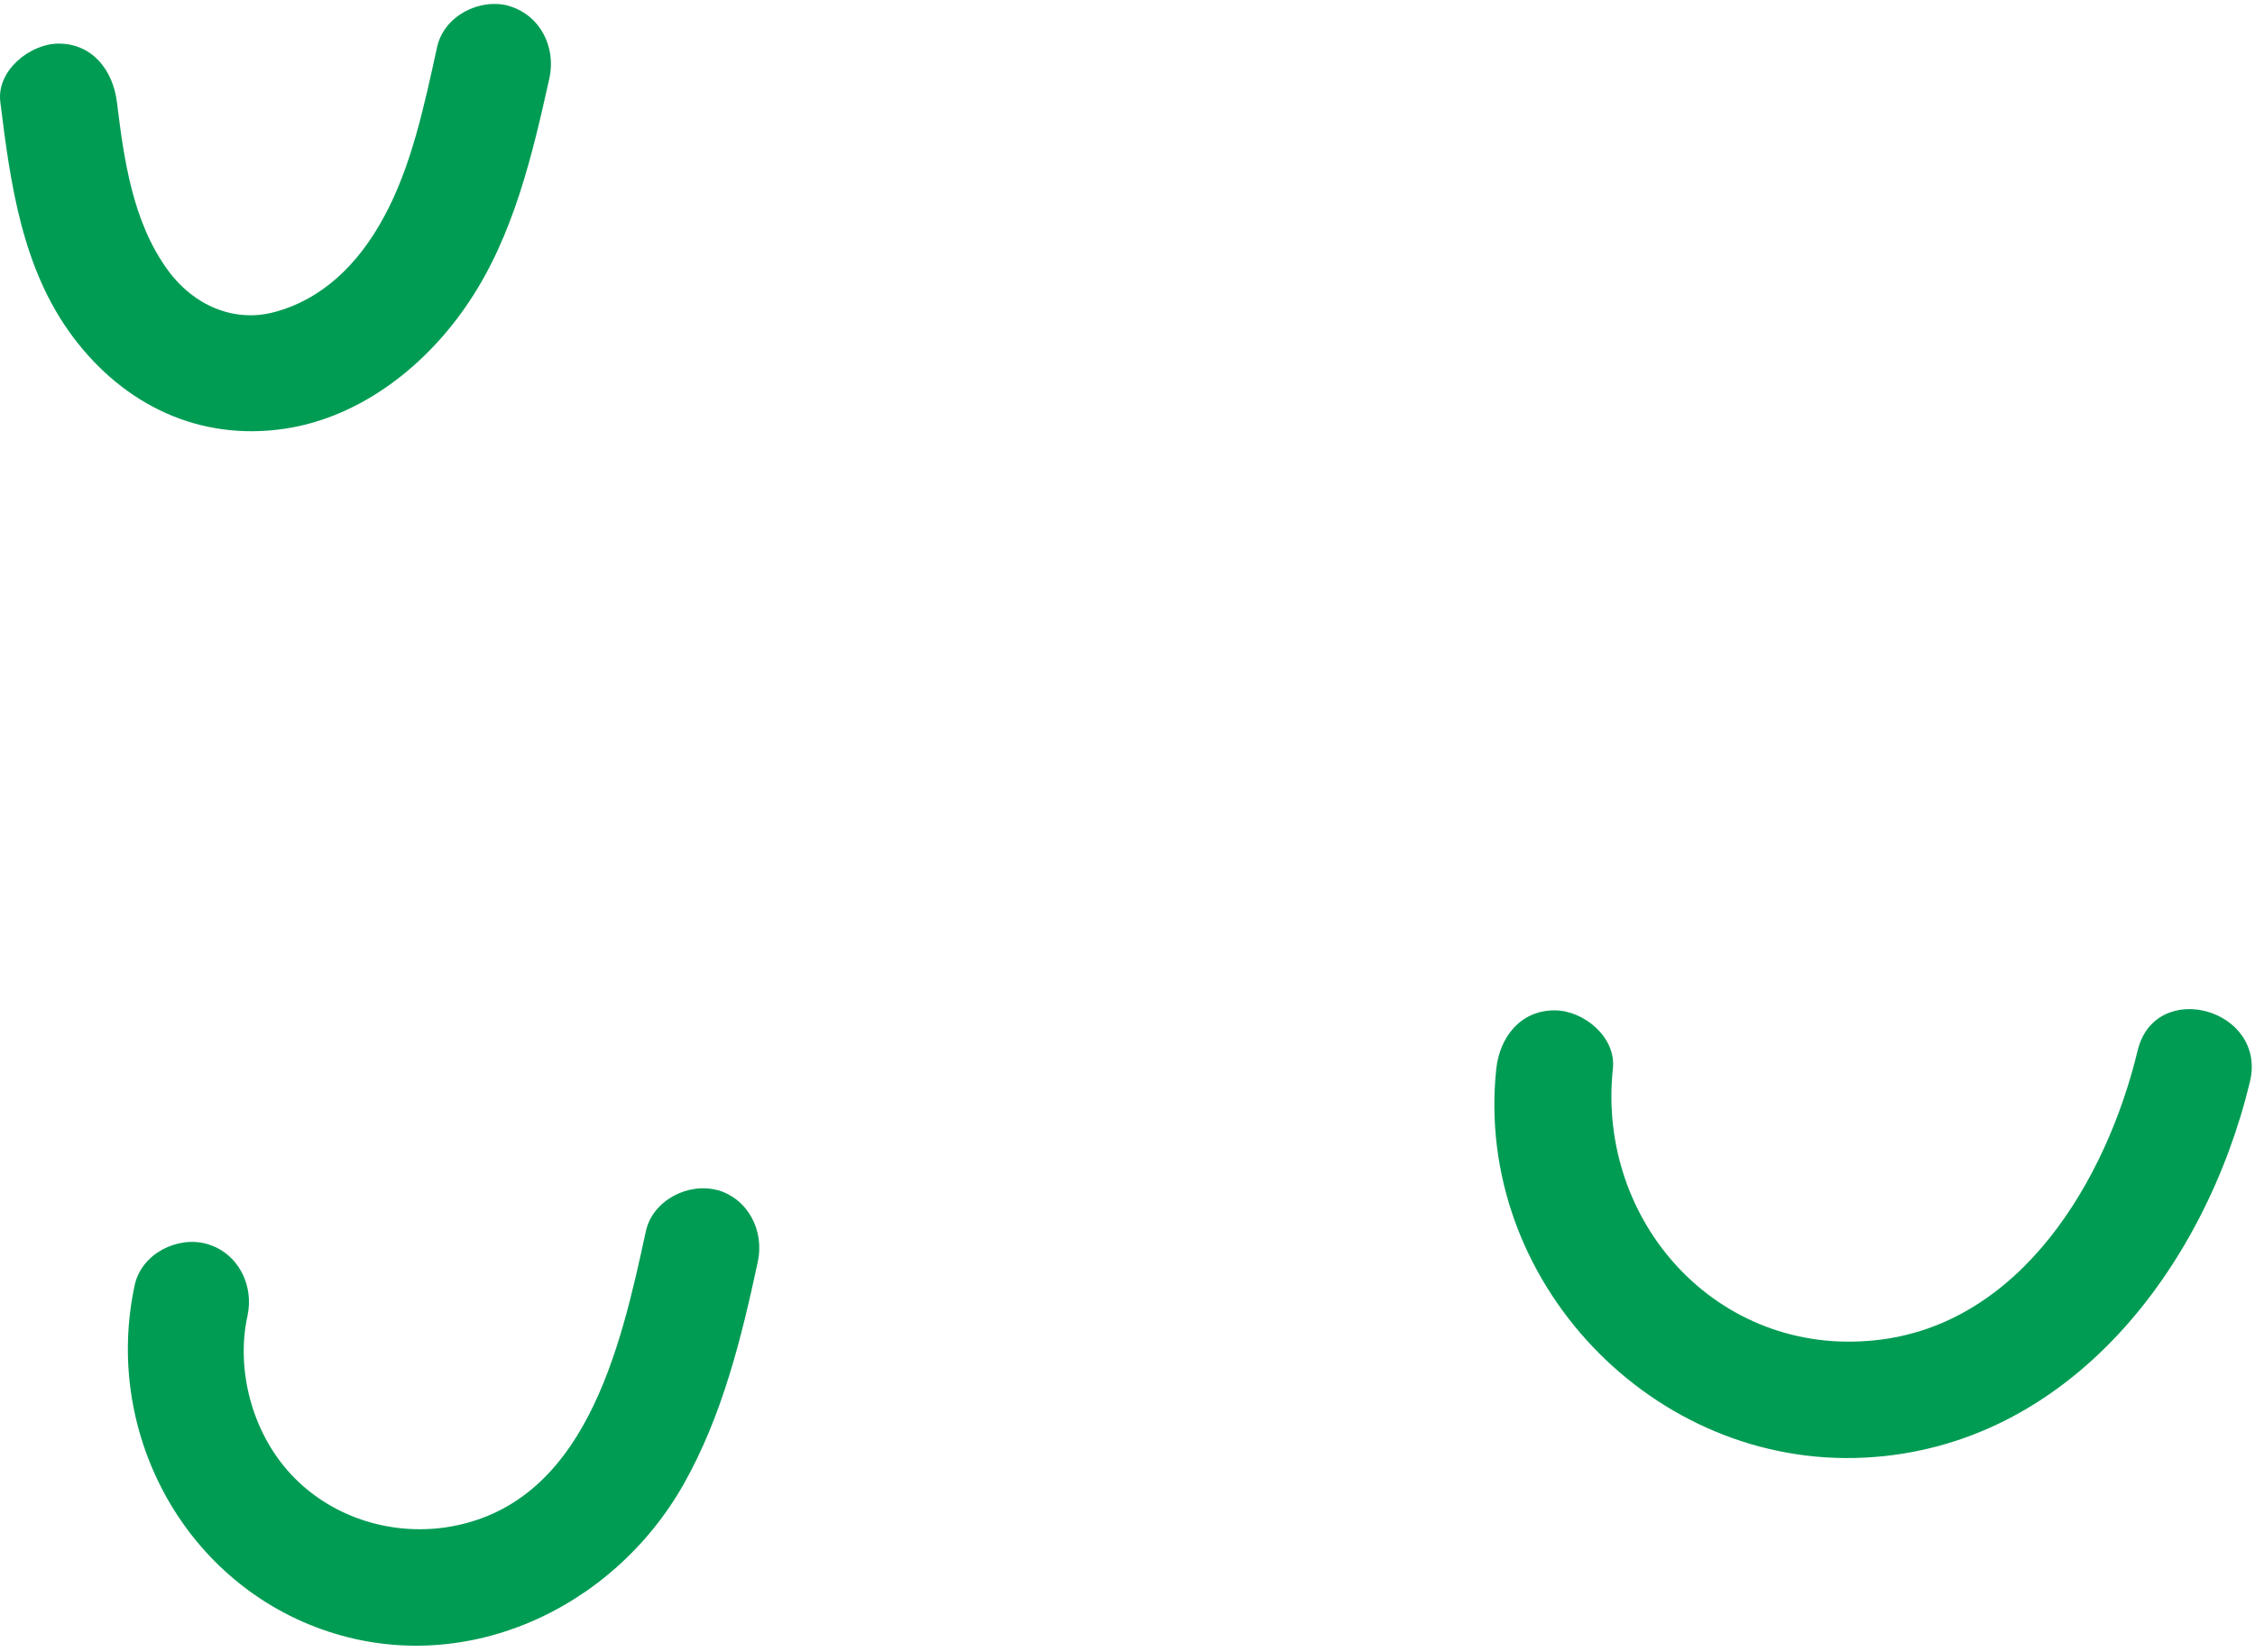
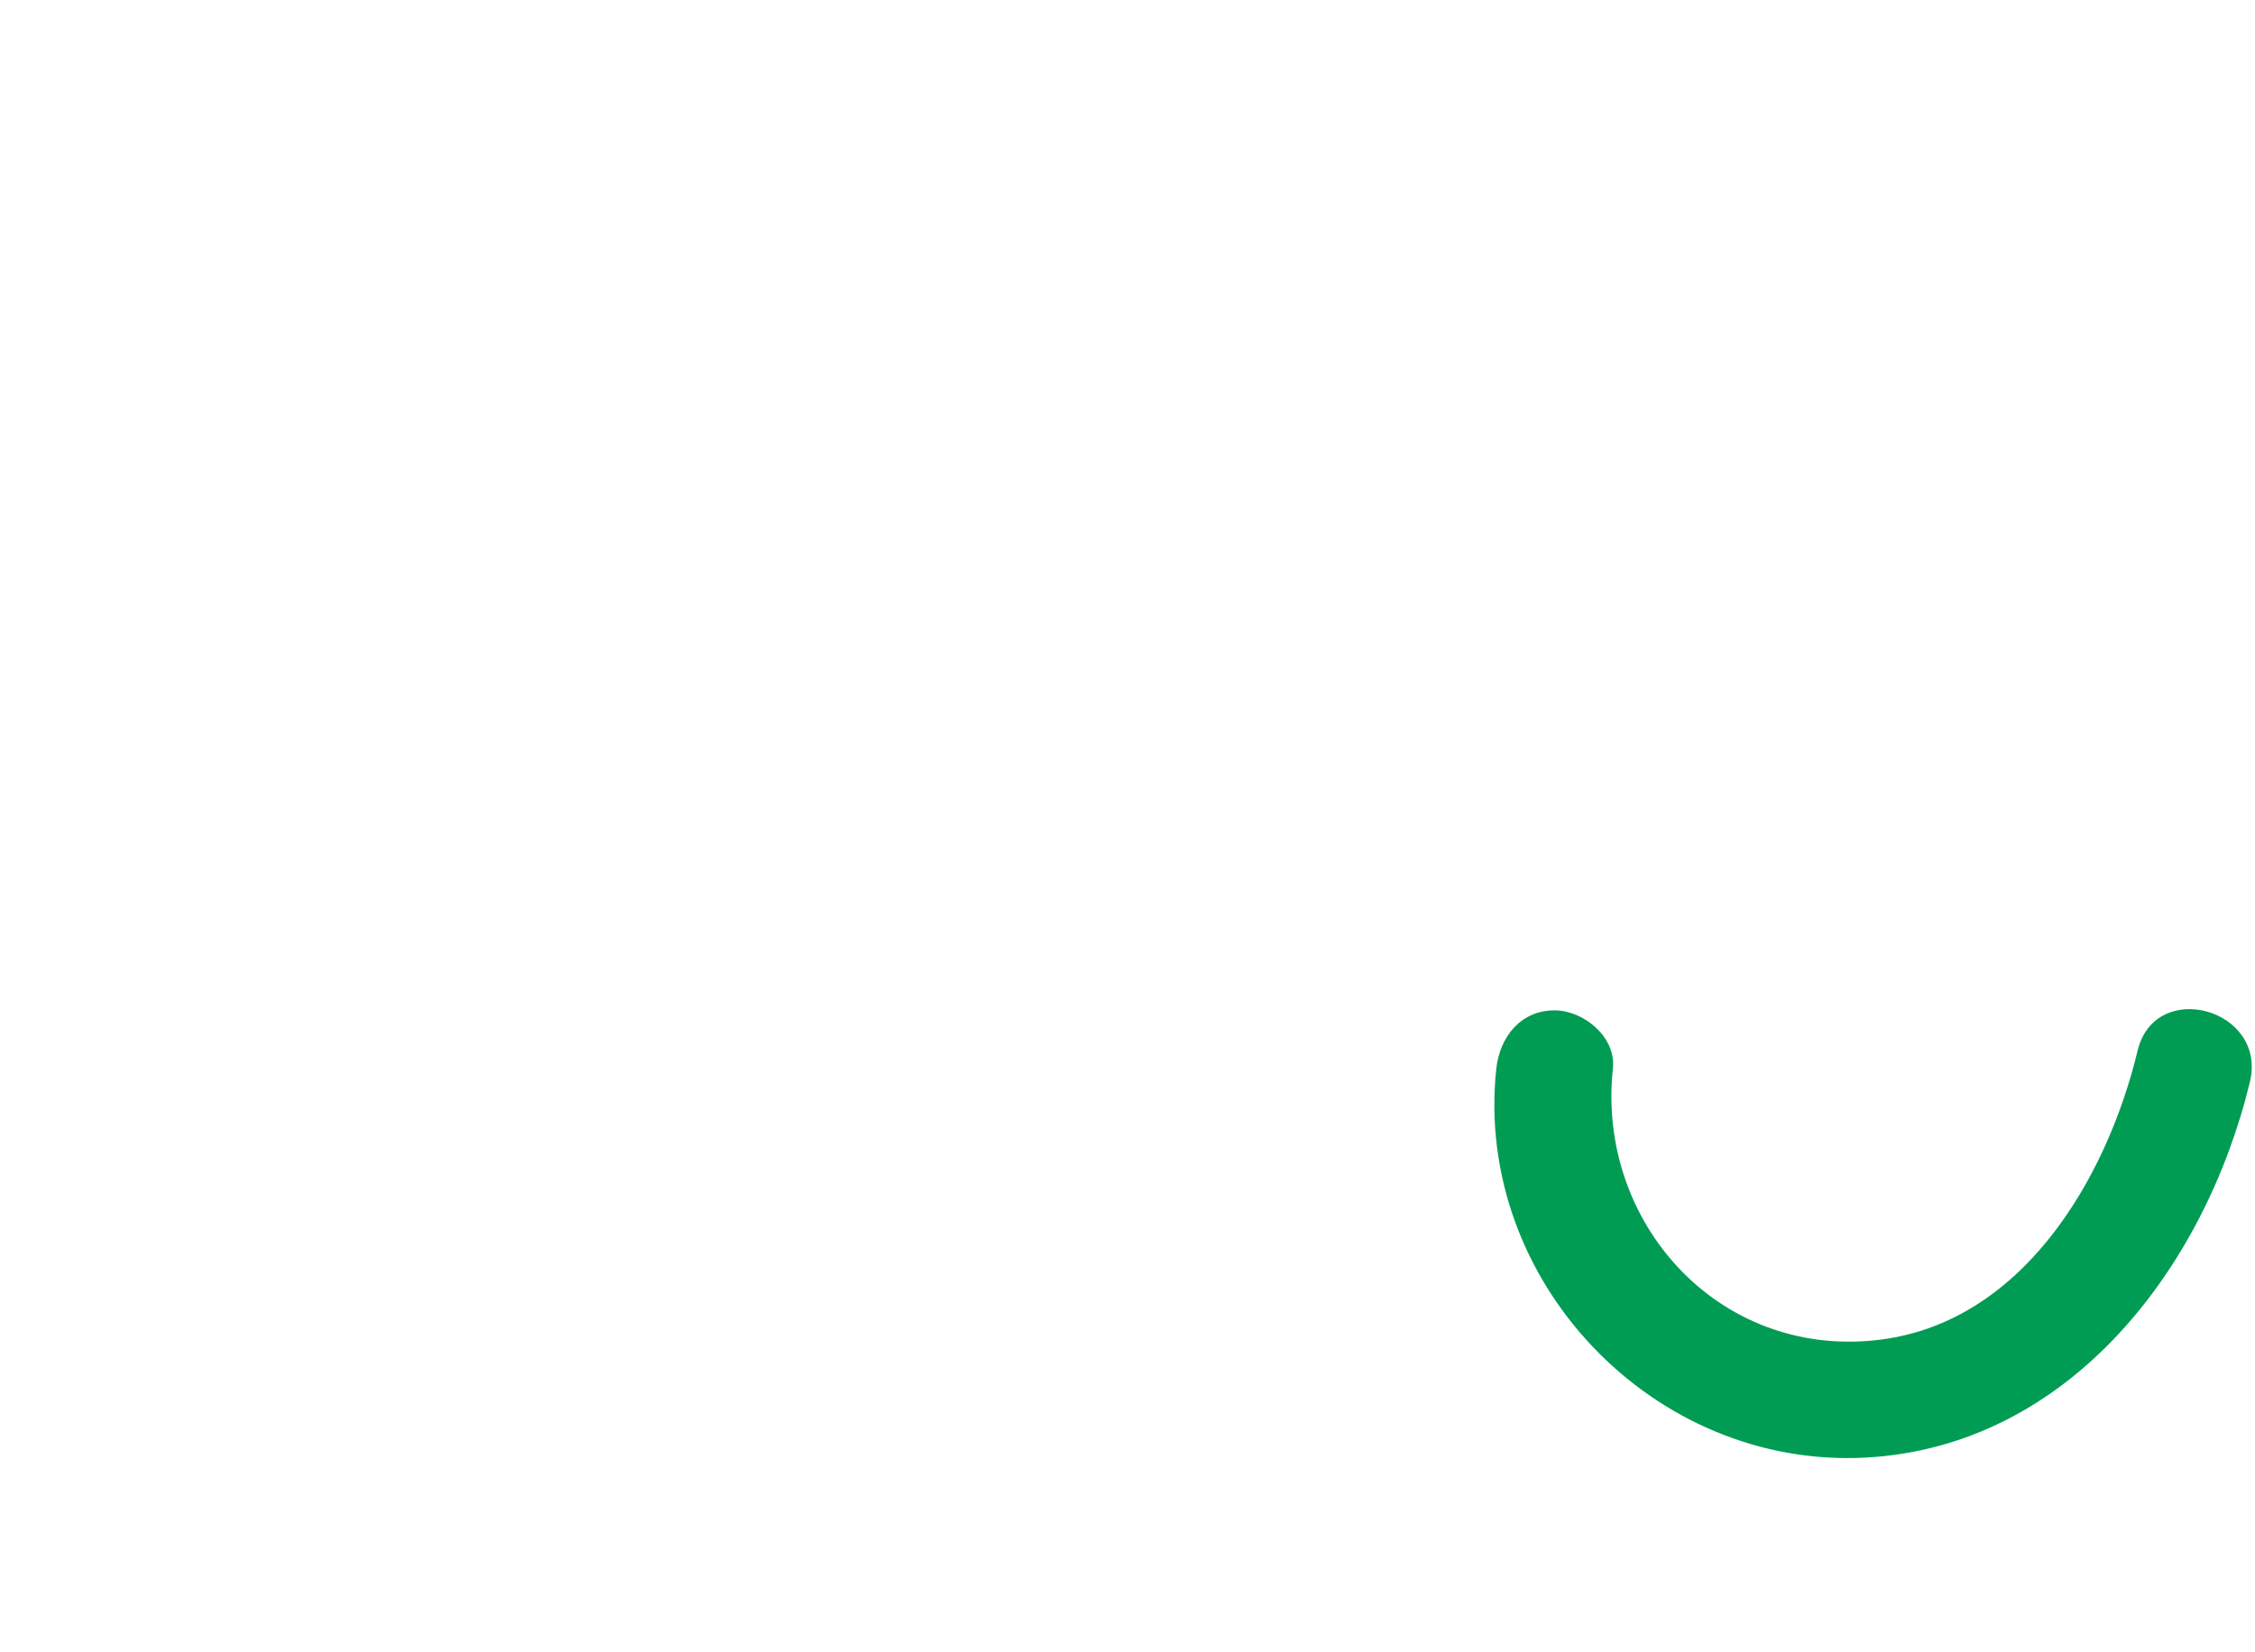
<svg xmlns="http://www.w3.org/2000/svg" width="146" height="107" viewBox="0 0 146 107" fill="none">
-   <path d="M32.96 0.383C31.073 -0.145 28.758 1.013 28.305 3.026C27.474 6.8 26.644 10.802 24.832 14.098C23.196 17.118 20.831 19.433 17.66 20.238C15.144 20.867 12.552 19.81 10.866 17.495C8.576 14.35 8.022 10.298 7.569 6.599C7.318 4.586 6.009 2.824 3.795 2.824C1.958 2.824 -0.232 4.561 0.02 6.599C0.674 11.909 1.429 17.42 4.726 21.823C8.047 26.252 12.929 28.593 18.465 27.762C23.423 27.007 27.675 23.61 30.393 19.508C33.262 15.205 34.47 10.021 35.577 5.039C36.005 3.051 34.973 0.962 32.935 0.383H32.96Z" fill="#019C54" />
  <path d="M138.398 68.051C136.385 76.406 130.849 85.817 121.412 86.799C111.195 87.881 103.369 79.124 104.426 69.209C104.653 67.171 102.539 65.434 100.651 65.434C98.437 65.434 97.103 67.171 96.877 69.209C95.417 82.923 107.018 95.128 120.783 94.398C133.994 93.694 142.777 82.068 145.671 70.064C146.803 65.334 139.53 63.32 138.398 68.051Z" fill="#019C54" />
-   <path d="M46.474 77.085C44.586 76.556 42.271 77.714 41.818 79.727C40.182 87.301 37.892 97.619 28.783 98.927C25.184 99.431 21.36 98.223 18.793 95.43C16.276 92.687 15.27 88.635 16.025 85.213C16.452 83.225 15.421 81.136 13.382 80.557C11.495 80.029 9.18 81.186 8.727 83.2C6.689 92.561 11.747 102.274 20.831 105.52C29.941 108.767 39.679 104.262 44.284 96.084C46.776 91.655 48.008 86.647 49.065 81.715C49.493 79.727 48.462 77.638 46.423 77.059L46.474 77.085Z" fill="#019C54" />
</svg>